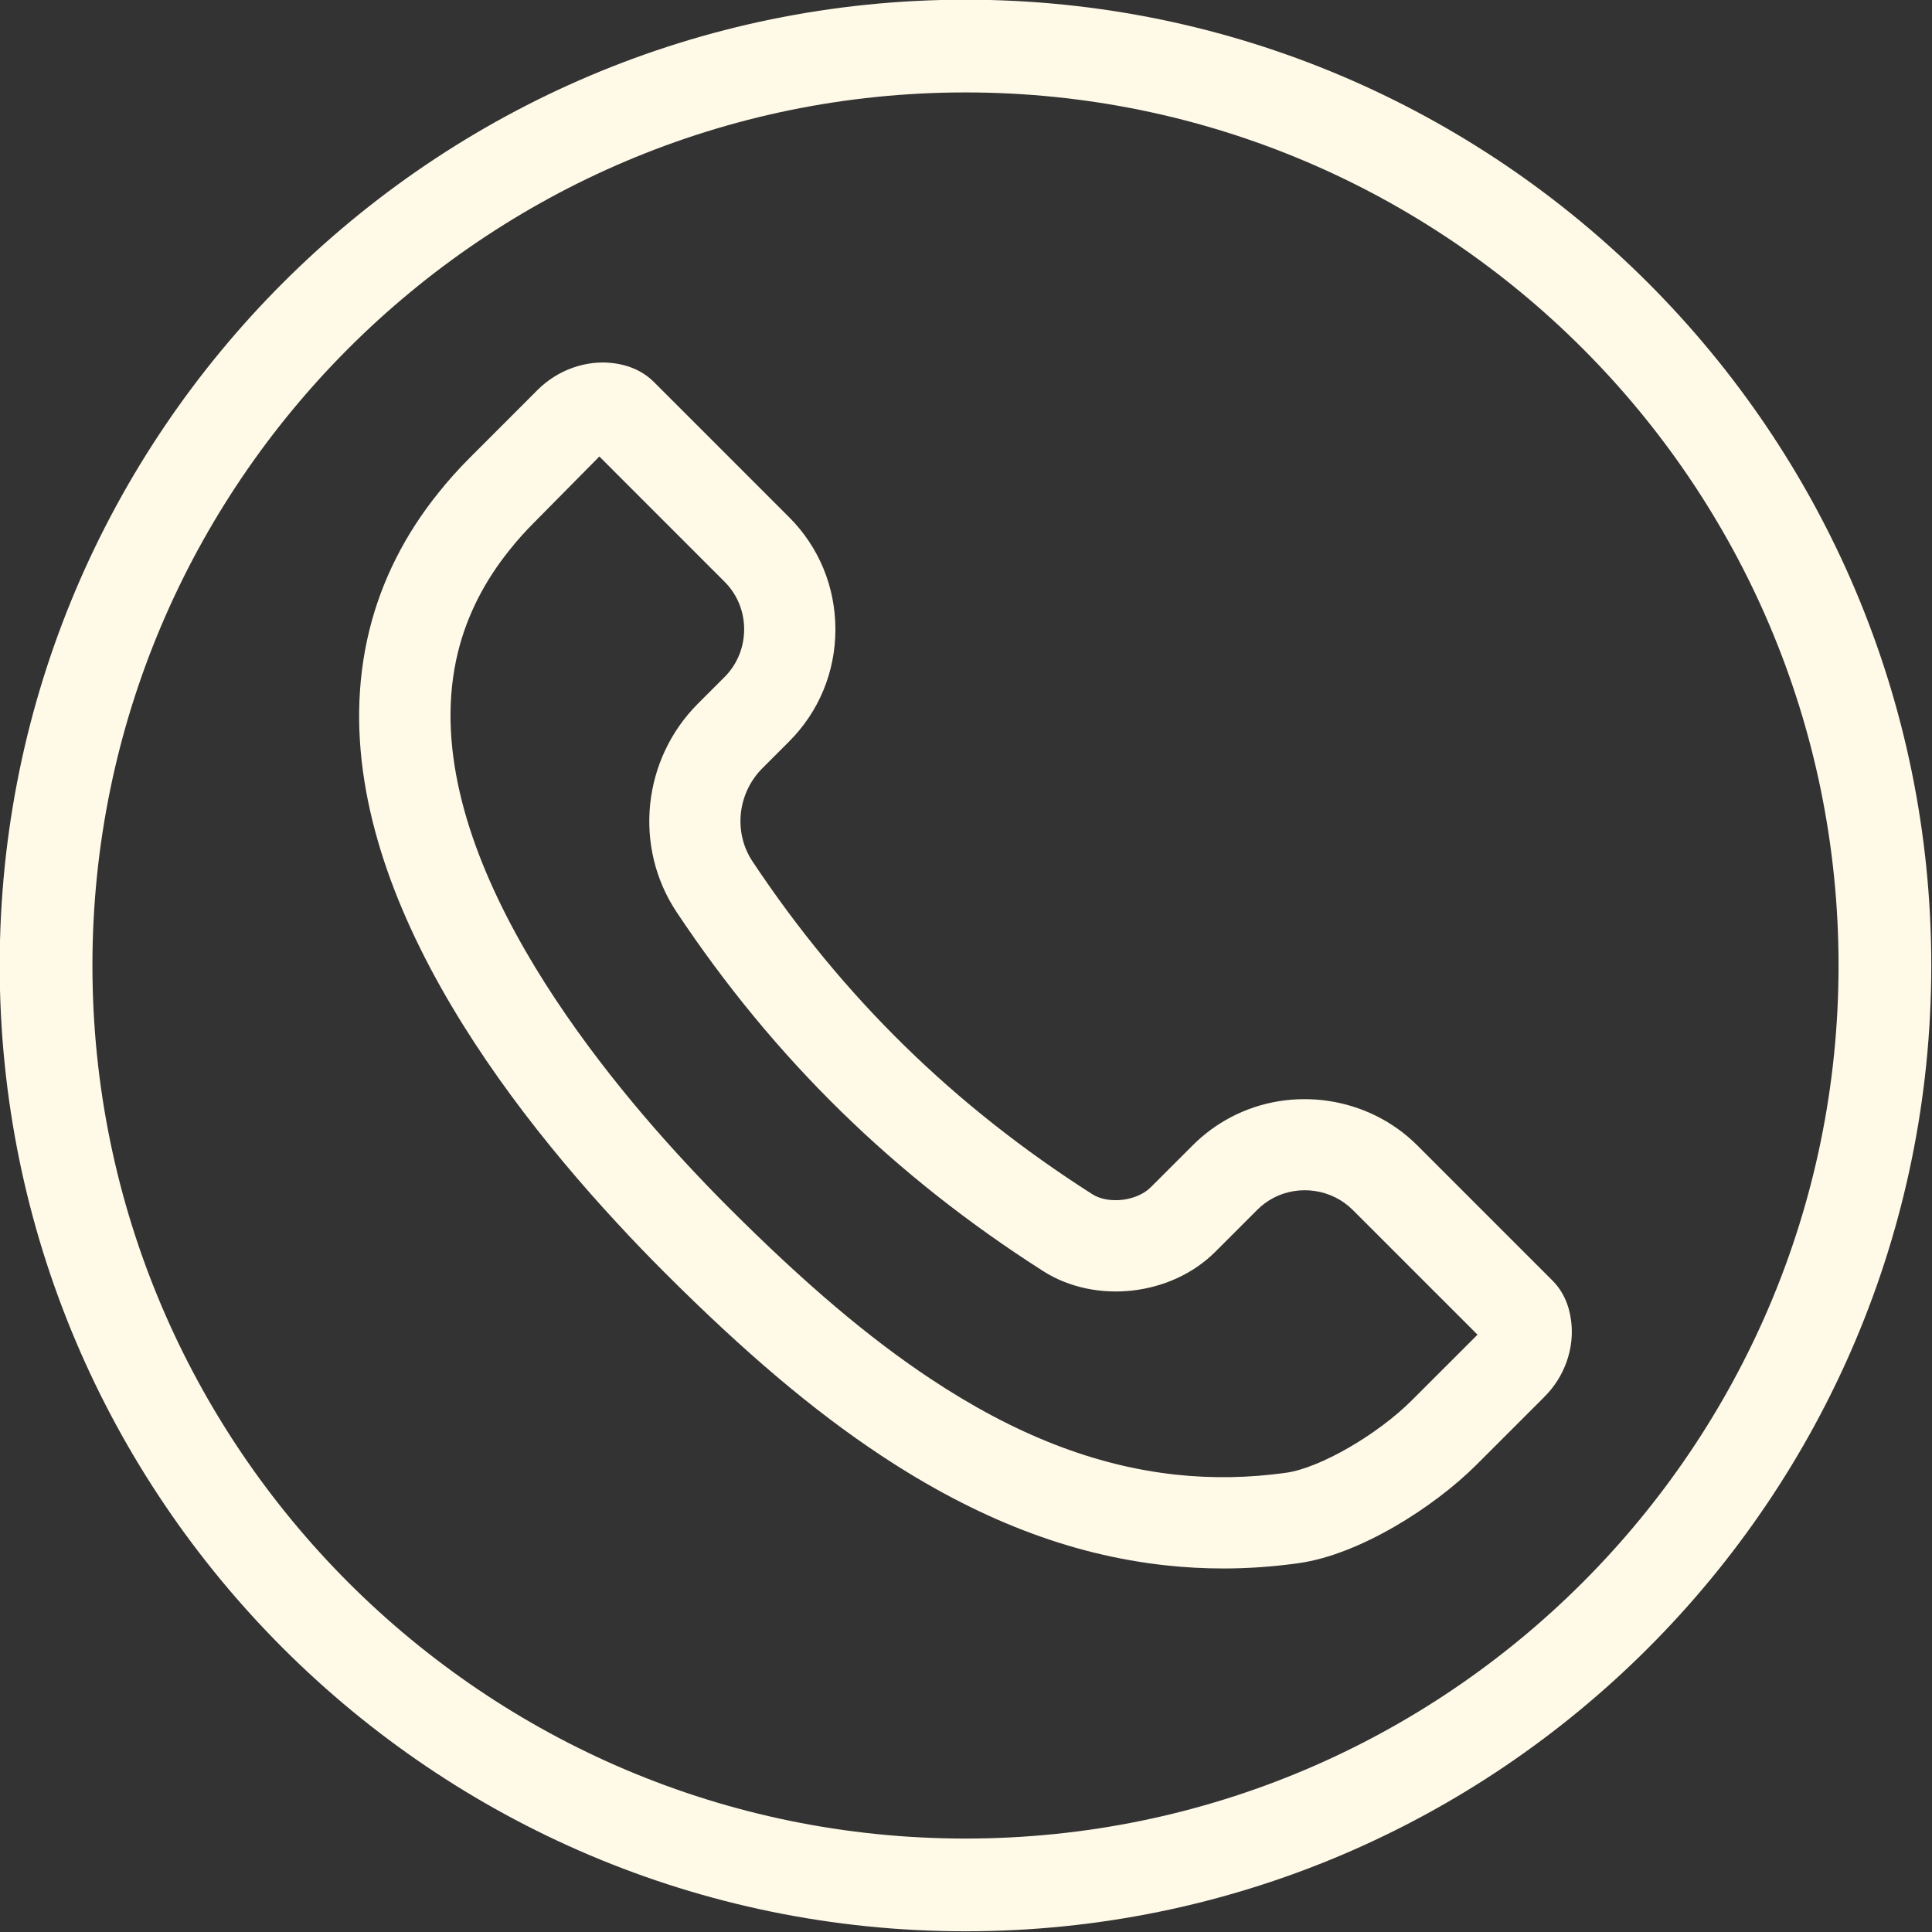
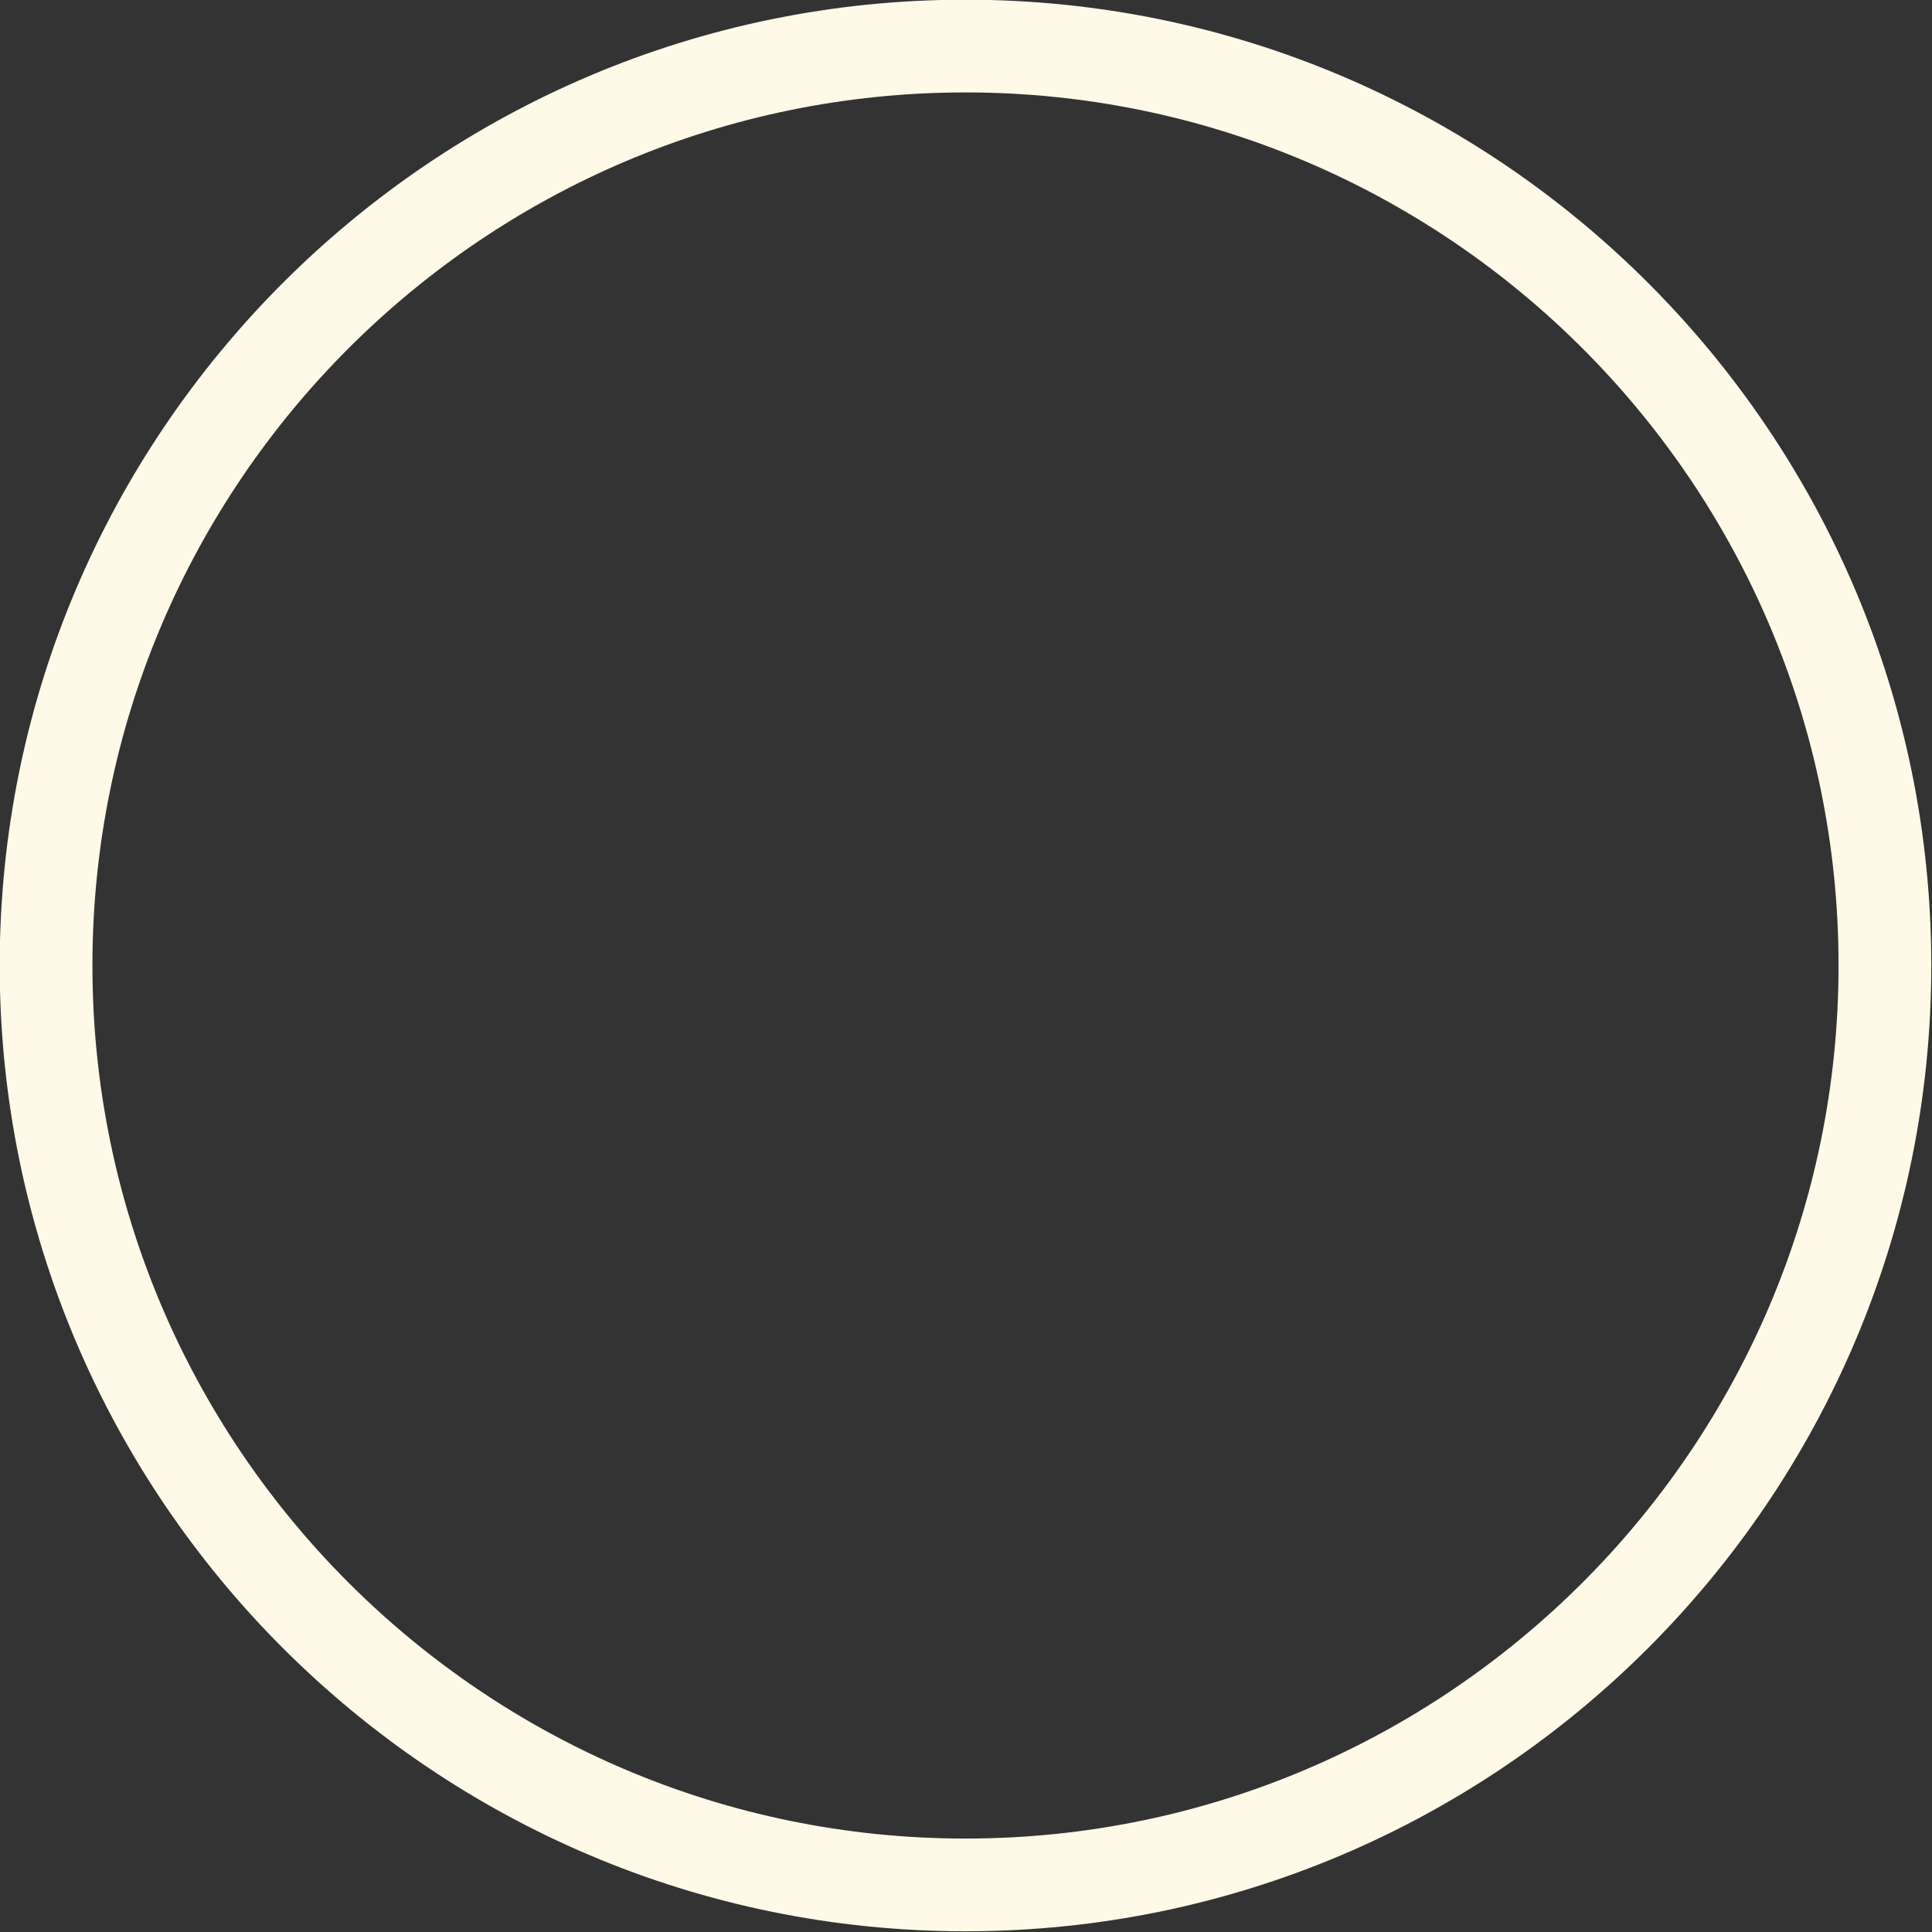
<svg xmlns="http://www.w3.org/2000/svg" fill="#000000" height="188.9" preserveAspectRatio="xMidYMid meet" version="1" viewBox="33.6 33.6 188.9 188.9" width="188.9" zoomAndPan="magnify">
  <rect x="33.6" y="33.6" width="188.9" height="188.9" fill="#333333" stroke="none" />
  <g fill="#fff9e8" id="change1_1">
-     <path d="M 171.648 170.508 C 168.273 173.887 162.652 177.129 159.367 177.594 C 155.754 178.105 152.133 178.168 148.586 177.785 C 140.656 176.93 132.812 173.871 124.605 168.426 C 118.539 164.406 112.262 159.082 104.855 151.676 C 103.445 150.266 101.984 148.75 100.504 147.145 C 90.355 136.184 73.984 115.137 78.383 97.34 C 79.266 93.773 80.961 90.418 83.457 87.332 C 84.164 86.438 84.965 85.547 85.828 84.684 L 92.203 78.234 L 104.441 90.477 C 105.68 91.711 106.359 93.367 106.359 95.137 C 106.355 96.906 105.676 98.566 104.434 99.805 L 101.84 102.398 C 96.398 107.844 95.52 116.41 99.75 122.773 C 109.281 137.098 121.012 148.582 135.609 157.891 C 140.723 161.141 148.102 160.316 152.422 155.996 L 156.527 151.891 C 156.988 151.43 157.523 151.035 158.102 150.727 C 160.645 149.391 163.836 149.871 165.859 151.895 L 178.062 164.098 Z M 185.402 158.816 L 172.172 145.586 C 167.41 140.828 159.918 139.688 153.934 142.84 C 152.555 143.57 151.301 144.492 150.215 145.586 L 146.109 149.688 C 144.754 151.043 141.98 151.367 140.402 150.363 C 126.875 141.742 116.008 131.102 107.18 117.832 C 105.293 114.992 105.699 111.16 108.148 108.707 L 110.742 106.113 C 113.668 103.191 115.281 99.297 115.281 95.141 C 115.281 90.984 113.676 87.086 110.75 84.164 L 97.516 70.93 C 96.816 70.23 95.555 69.348 93.535 69.105 C 90.91 68.781 88.137 69.758 86.176 71.711 L 79.52 78.371 C 78.414 79.477 77.387 80.629 76.488 81.758 C 73.199 85.832 70.918 90.355 69.719 95.199 C 64.59 115.965 80.07 138.207 93.949 153.199 C 95.508 154.891 97.051 156.488 98.543 157.98 C 106.387 165.824 113.102 171.508 119.676 175.863 C 129.102 182.113 138.246 185.645 147.625 186.656 C 149.465 186.855 151.324 186.957 153.188 186.957 C 155.66 186.957 158.148 186.781 160.617 186.43 C 166.531 185.594 173.816 180.961 177.961 176.816 L 184.621 170.156 C 186.574 168.203 187.551 165.449 187.223 162.801 C 187.027 161.176 186.418 159.84 185.402 158.816" fill="inherit" />
    <path d="M 128 42.637 C 80.93 42.637 42.637 80.93 42.637 128 C 42.637 175.07 80.93 213.363 128 213.363 C 175.07 213.363 213.363 175.07 213.363 128 C 213.363 80.93 175.07 42.637 128 42.637 Z M 128 222.43 C 75.93 222.43 33.57 180.07 33.57 128 C 33.57 75.93 75.93 33.57 128 33.57 C 180.07 33.57 222.43 75.93 222.43 128 C 222.43 180.07 180.07 222.43 128 222.43" fill="inherit" />
  </g>
</svg>